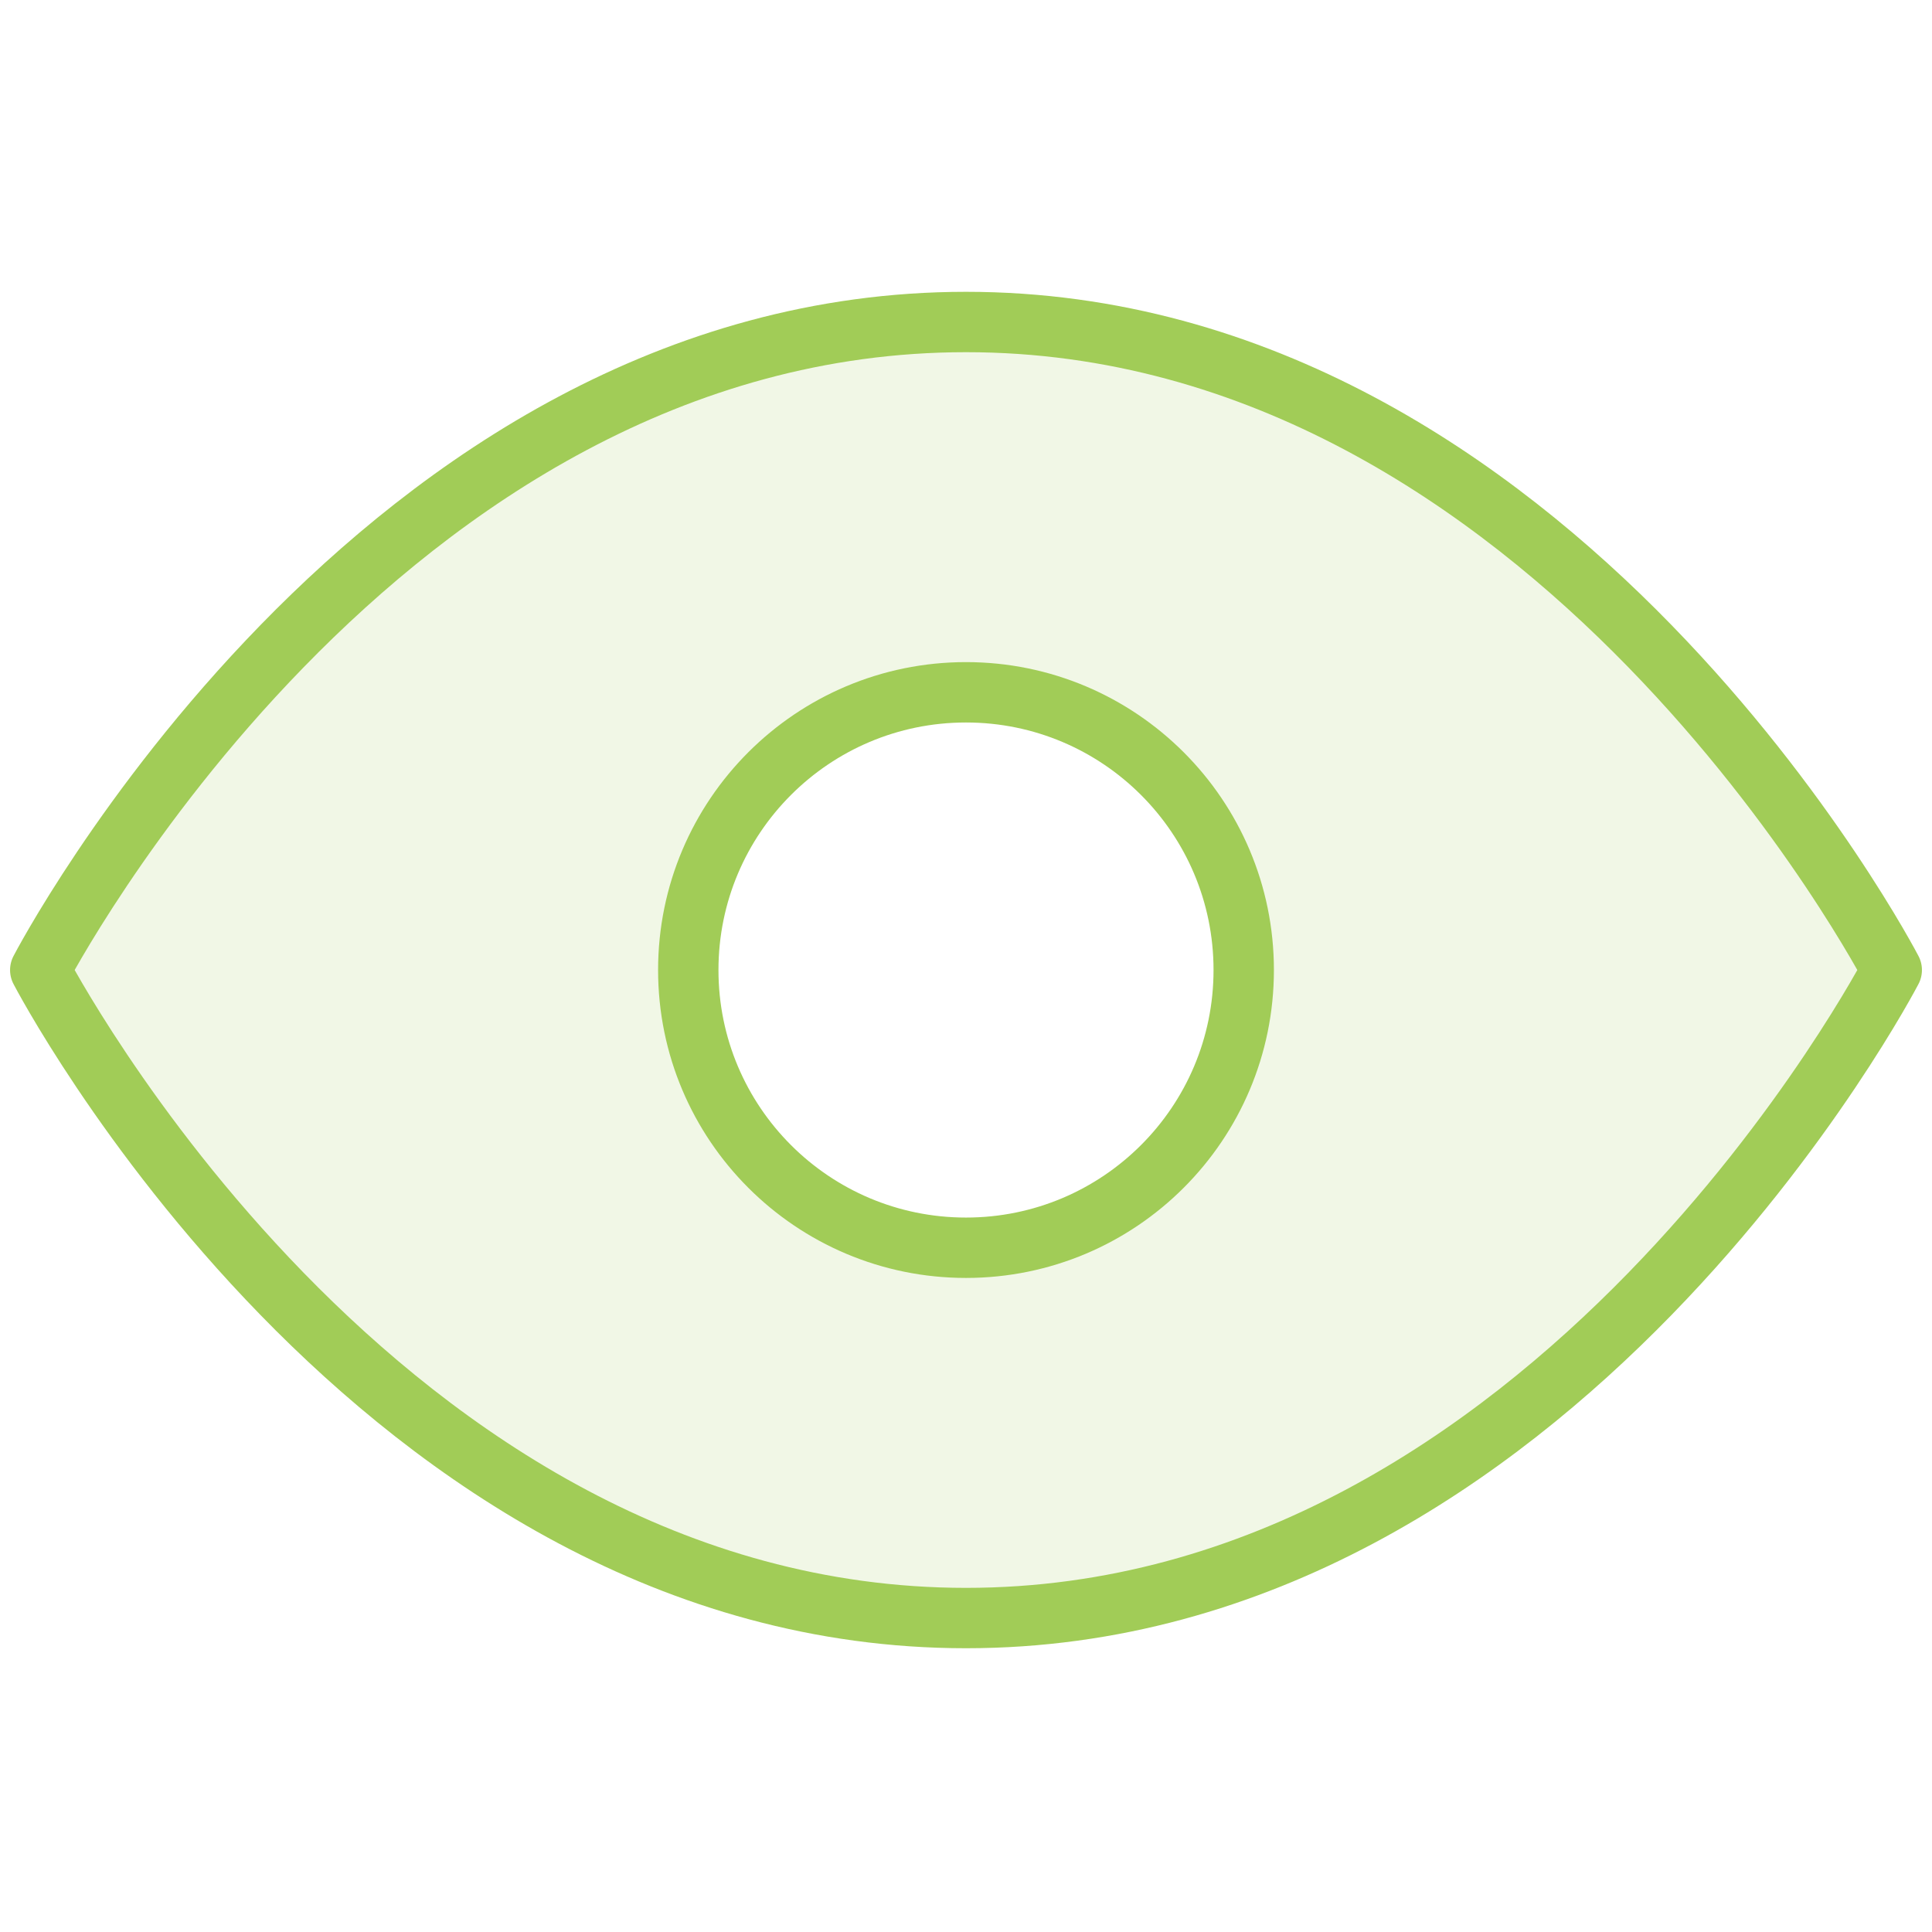
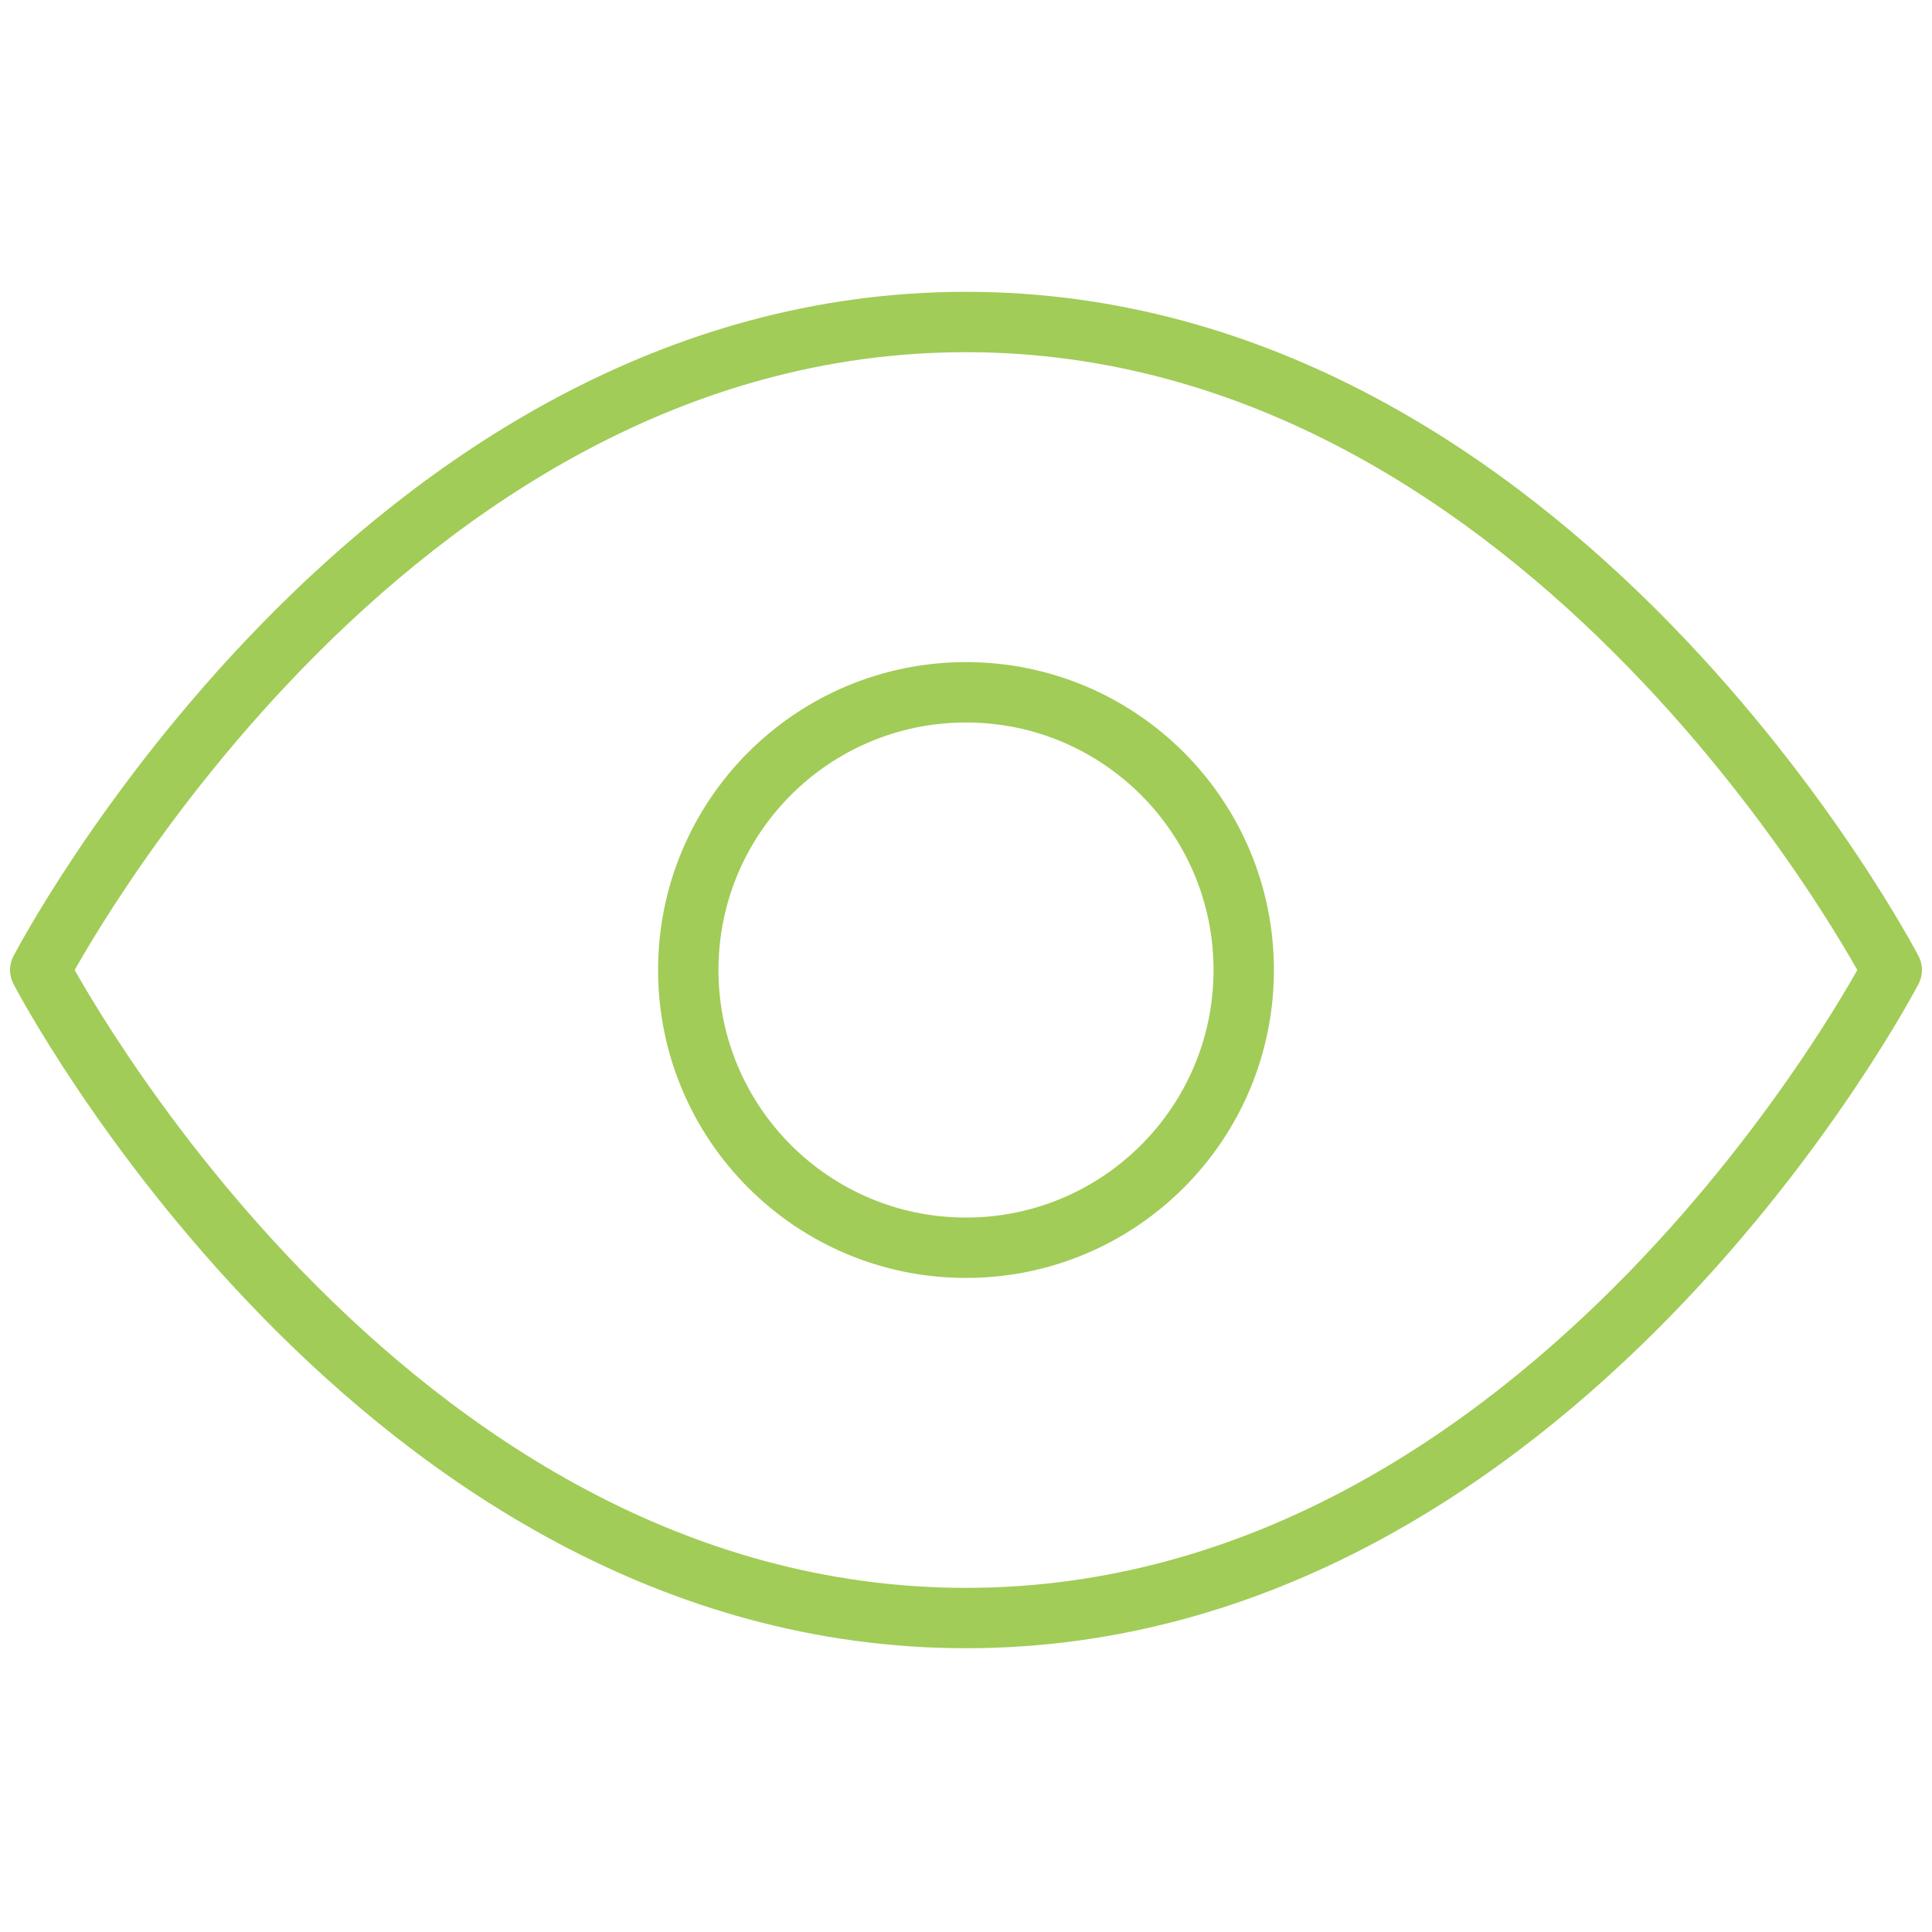
<svg xmlns="http://www.w3.org/2000/svg" width="48" height="48" viewBox="0 0 48 48" fill="none">
-   <path opacity="0.15" fill-rule="evenodd" clip-rule="evenodd" d="M24 8C9.364 8 1 24.1 1 24.1C1 24.1 9.364 40.2 24 40.2C38.636 40.2 47 24.1 47 24.1C47 24.1 38.636 8 24 8ZM30.9 24.1C30.9 27.911 27.811 31 24 31C20.189 31 17.1 27.911 17.1 24.1C17.1 20.289 20.189 17.2 24 17.2C27.811 17.2 30.9 20.289 30.9 24.1Z" fill="#A1CC57" />
  <path d="M24 8C9.364 8 1 24.1 1 24.1C1 24.1 9.364 40.2 24 40.2C38.636 40.2 47 24.1 47 24.1C47 24.1 38.636 8 24 8Z" stroke="#A1CC57" stroke-width="1.5" stroke-linecap="round" stroke-linejoin="round" />
-   <path d="M24 31C27.811 31 30.9 27.911 30.9 24.1C30.9 20.289 27.811 17.2 24 17.2C20.189 17.2 17.1 20.289 17.1 24.1C17.1 27.911 20.189 31 24 31Z" stroke="#A1CC57" stroke-width="1.5" stroke-linecap="round" stroke-linejoin="round" />
+   <path d="M24 31C27.811 31 30.9 27.911 30.9 24.1C30.9 20.289 27.811 17.2 24 17.2C20.189 17.2 17.1 20.289 17.1 24.1C17.1 27.911 20.189 31 24 31" stroke="#A1CC57" stroke-width="1.5" stroke-linecap="round" stroke-linejoin="round" />
</svg>